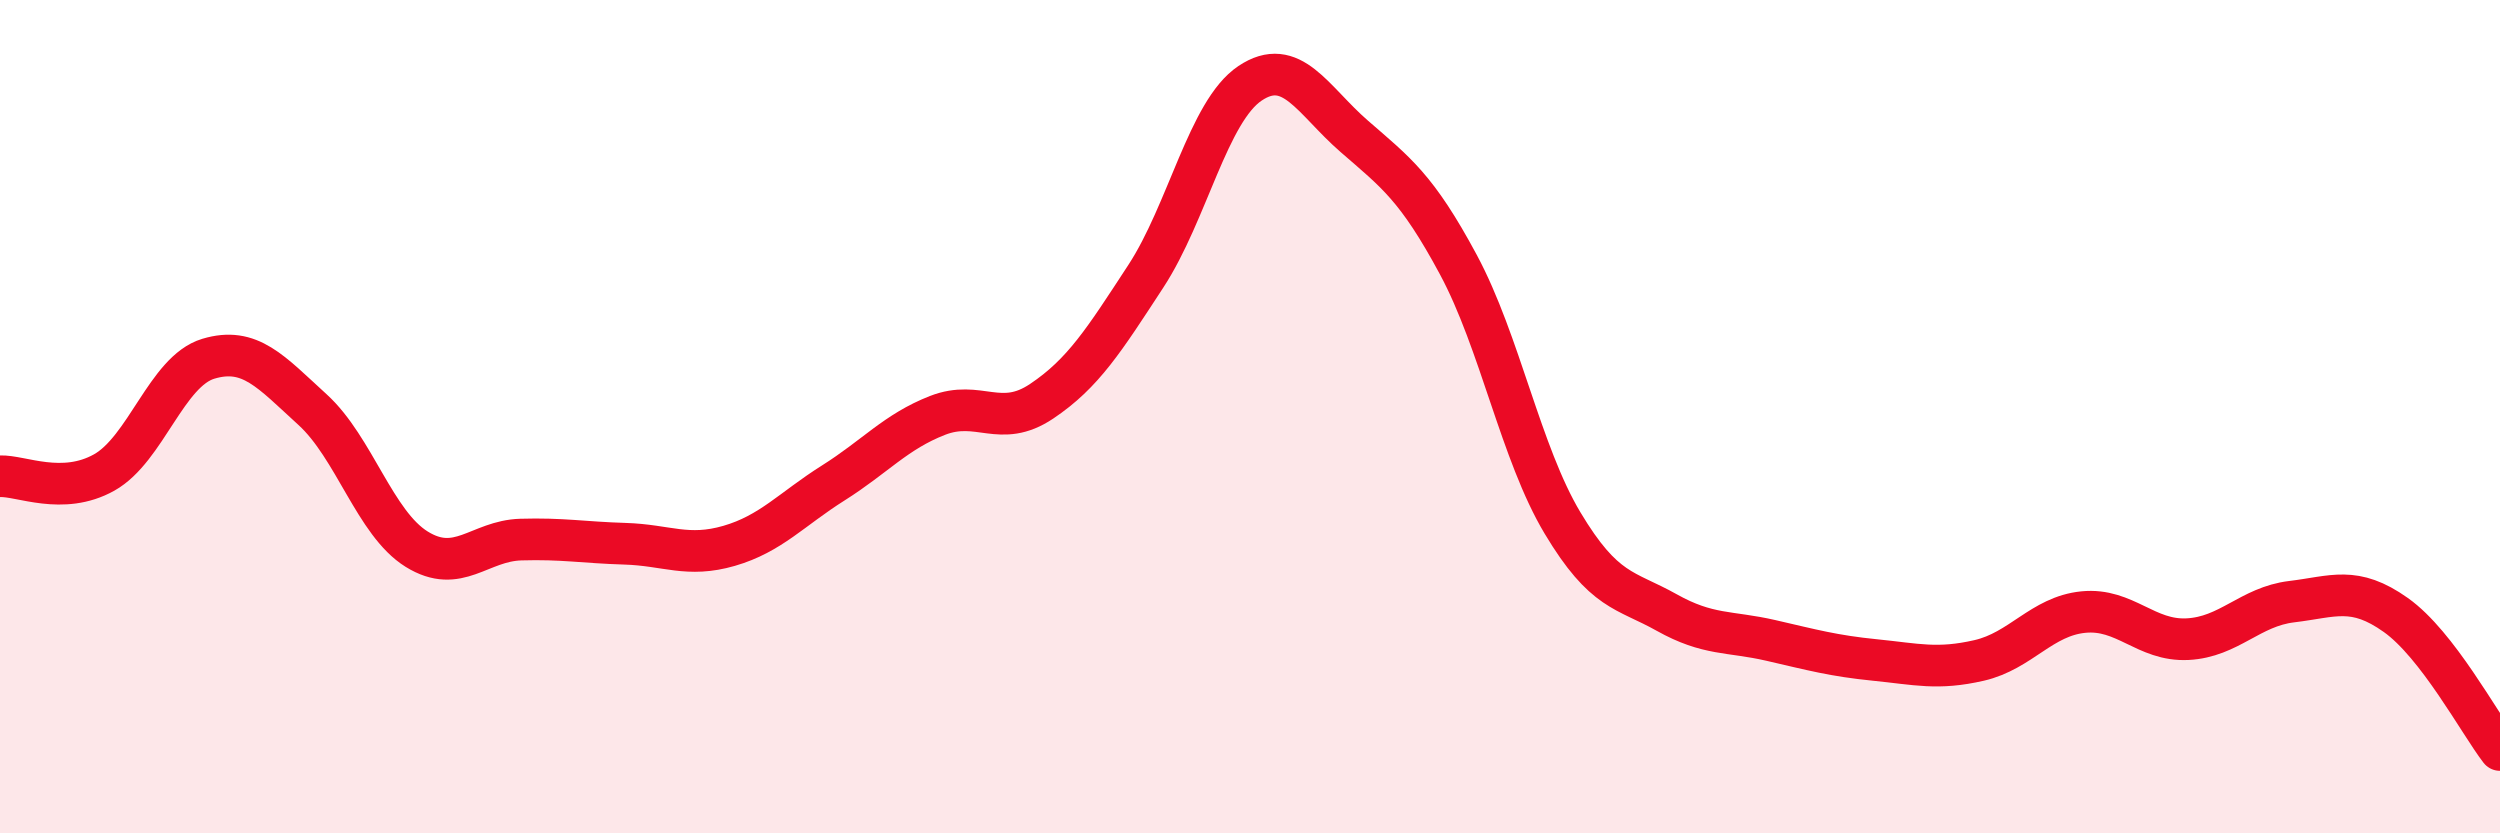
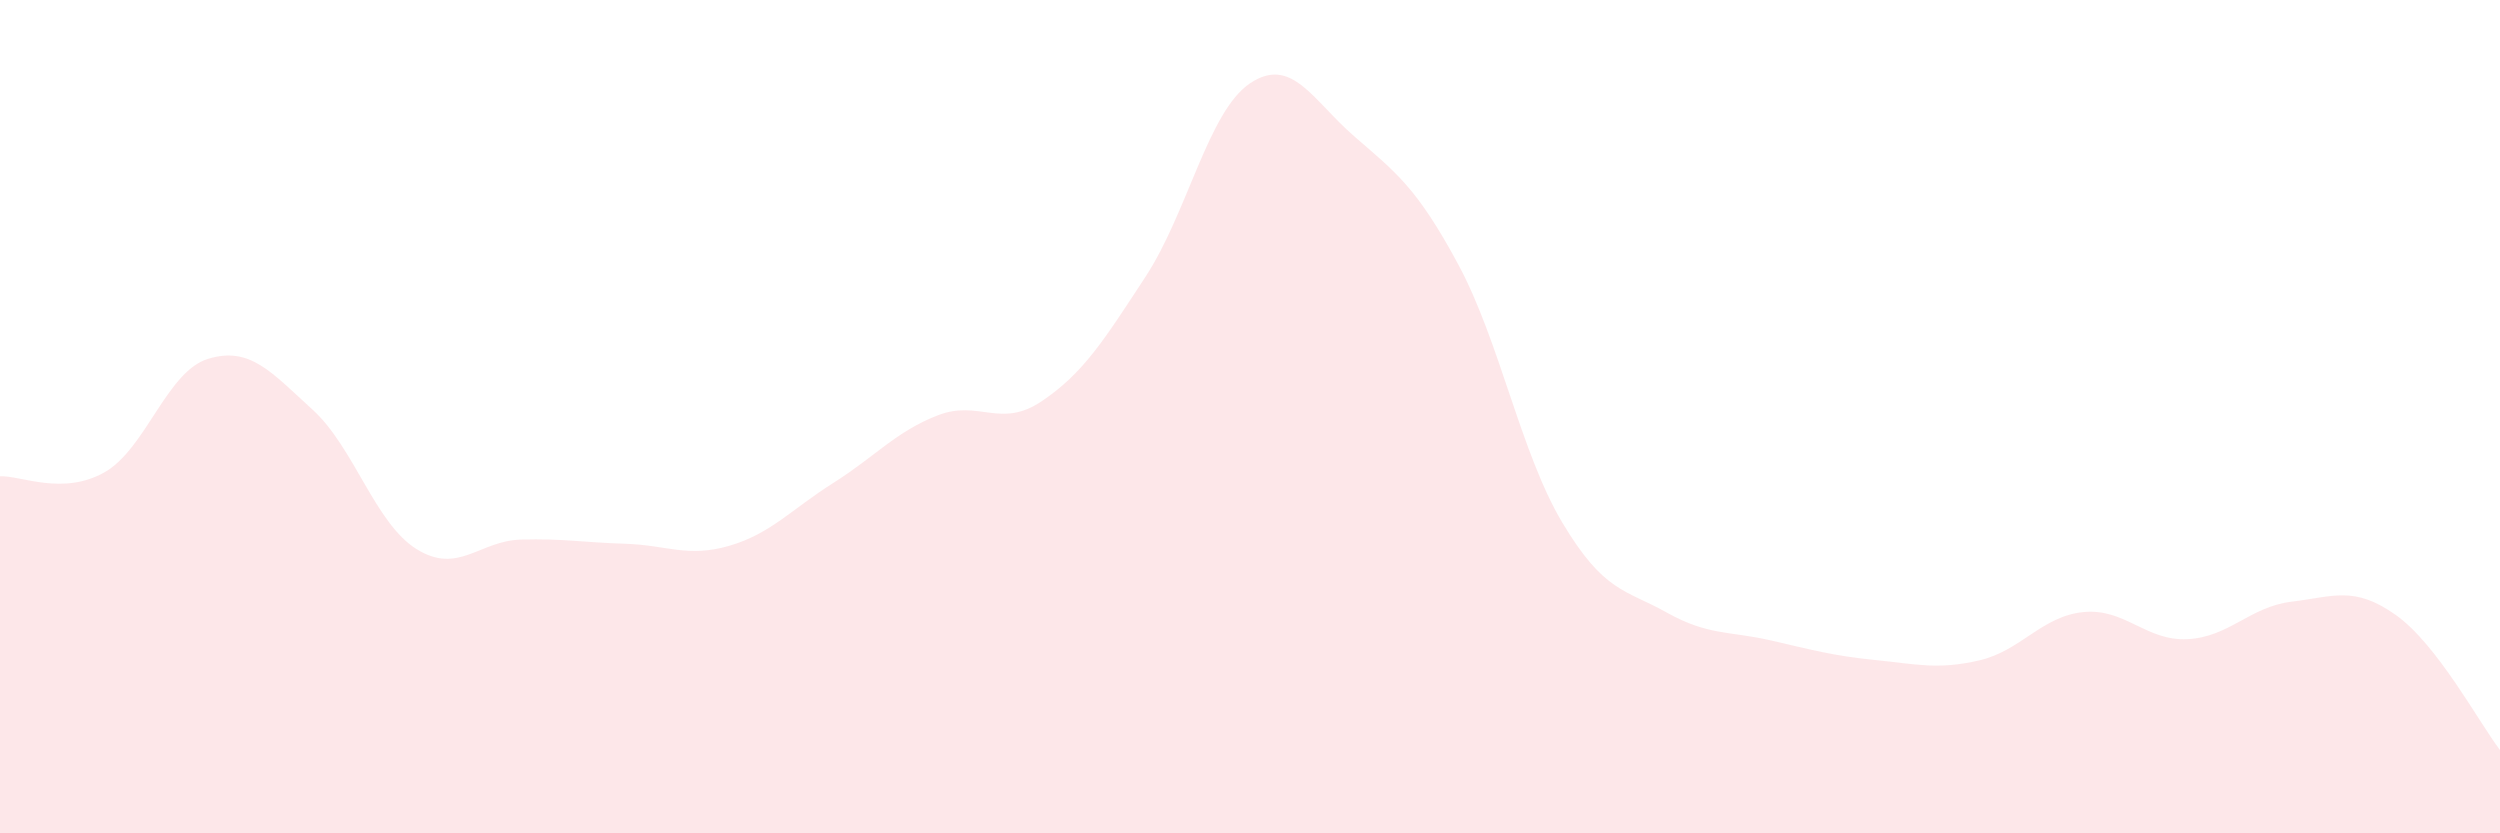
<svg xmlns="http://www.w3.org/2000/svg" width="60" height="20" viewBox="0 0 60 20">
  <path d="M 0,11.43 C 0.5,11.41 1.5,11.9 2.5,11.34 C 3.5,10.78 4,8.91 5,8.61 C 6,8.31 6.5,8.92 7.5,9.83 C 8.5,10.74 9,12.56 10,13.18 C 11,13.8 11.5,12.98 12.5,12.95 C 13.5,12.92 14,13.02 15,13.05 C 16,13.08 16.5,13.39 17.5,13.1 C 18.5,12.81 19,12.22 20,11.59 C 21,10.96 21.5,10.36 22.5,9.97 C 23.5,9.58 24,10.3 25,9.63 C 26,8.96 26.5,8.16 27.5,6.63 C 28.5,5.1 29,2.67 30,2 C 31,1.33 31.5,2.4 32.5,3.27 C 33.5,4.14 34,4.49 35,6.35 C 36,8.21 36.5,10.88 37.5,12.55 C 38.5,14.22 39,14.14 40,14.7 C 41,15.26 41.5,15.14 42.5,15.37 C 43.5,15.6 44,15.74 45,15.84 C 46,15.94 46.5,16.08 47.5,15.85 C 48.5,15.62 49,14.79 50,14.69 C 51,14.59 51.5,15.39 52.5,15.34 C 53.5,15.29 54,14.56 55,14.44 C 56,14.32 56.5,14.05 57.5,14.76 C 58.5,15.47 59.5,17.35 60,18L60 20L0 20Z" fill="#EB0A25" opacity="0.1" stroke-linecap="round" stroke-linejoin="round" />
-   <path d="M 0,11.43 C 0.5,11.41 1.5,11.9 2.5,11.34 C 3.5,10.78 4,8.91 5,8.61 C 6,8.31 6.5,8.92 7.5,9.83 C 8.5,10.74 9,12.56 10,13.18 C 11,13.8 11.5,12.98 12.5,12.95 C 13.5,12.92 14,13.02 15,13.05 C 16,13.08 16.5,13.39 17.5,13.1 C 18.5,12.81 19,12.22 20,11.59 C 21,10.96 21.5,10.36 22.5,9.97 C 23.5,9.58 24,10.3 25,9.63 C 26,8.96 26.5,8.16 27.5,6.63 C 28.5,5.1 29,2.67 30,2 C 31,1.33 31.5,2.4 32.5,3.27 C 33.5,4.14 34,4.49 35,6.35 C 36,8.21 36.5,10.88 37.5,12.55 C 38.5,14.22 39,14.14 40,14.7 C 41,15.26 41.5,15.14 42.5,15.37 C 43.5,15.6 44,15.74 45,15.84 C 46,15.94 46.5,16.08 47.5,15.85 C 48.5,15.62 49,14.79 50,14.69 C 51,14.59 51.5,15.39 52.5,15.34 C 53.5,15.29 54,14.56 55,14.44 C 56,14.32 56.5,14.05 57.5,14.76 C 58.5,15.47 59.5,17.35 60,18" stroke="#EB0A25" stroke-width="1" fill="none" stroke-linecap="round" stroke-linejoin="round" />
</svg>